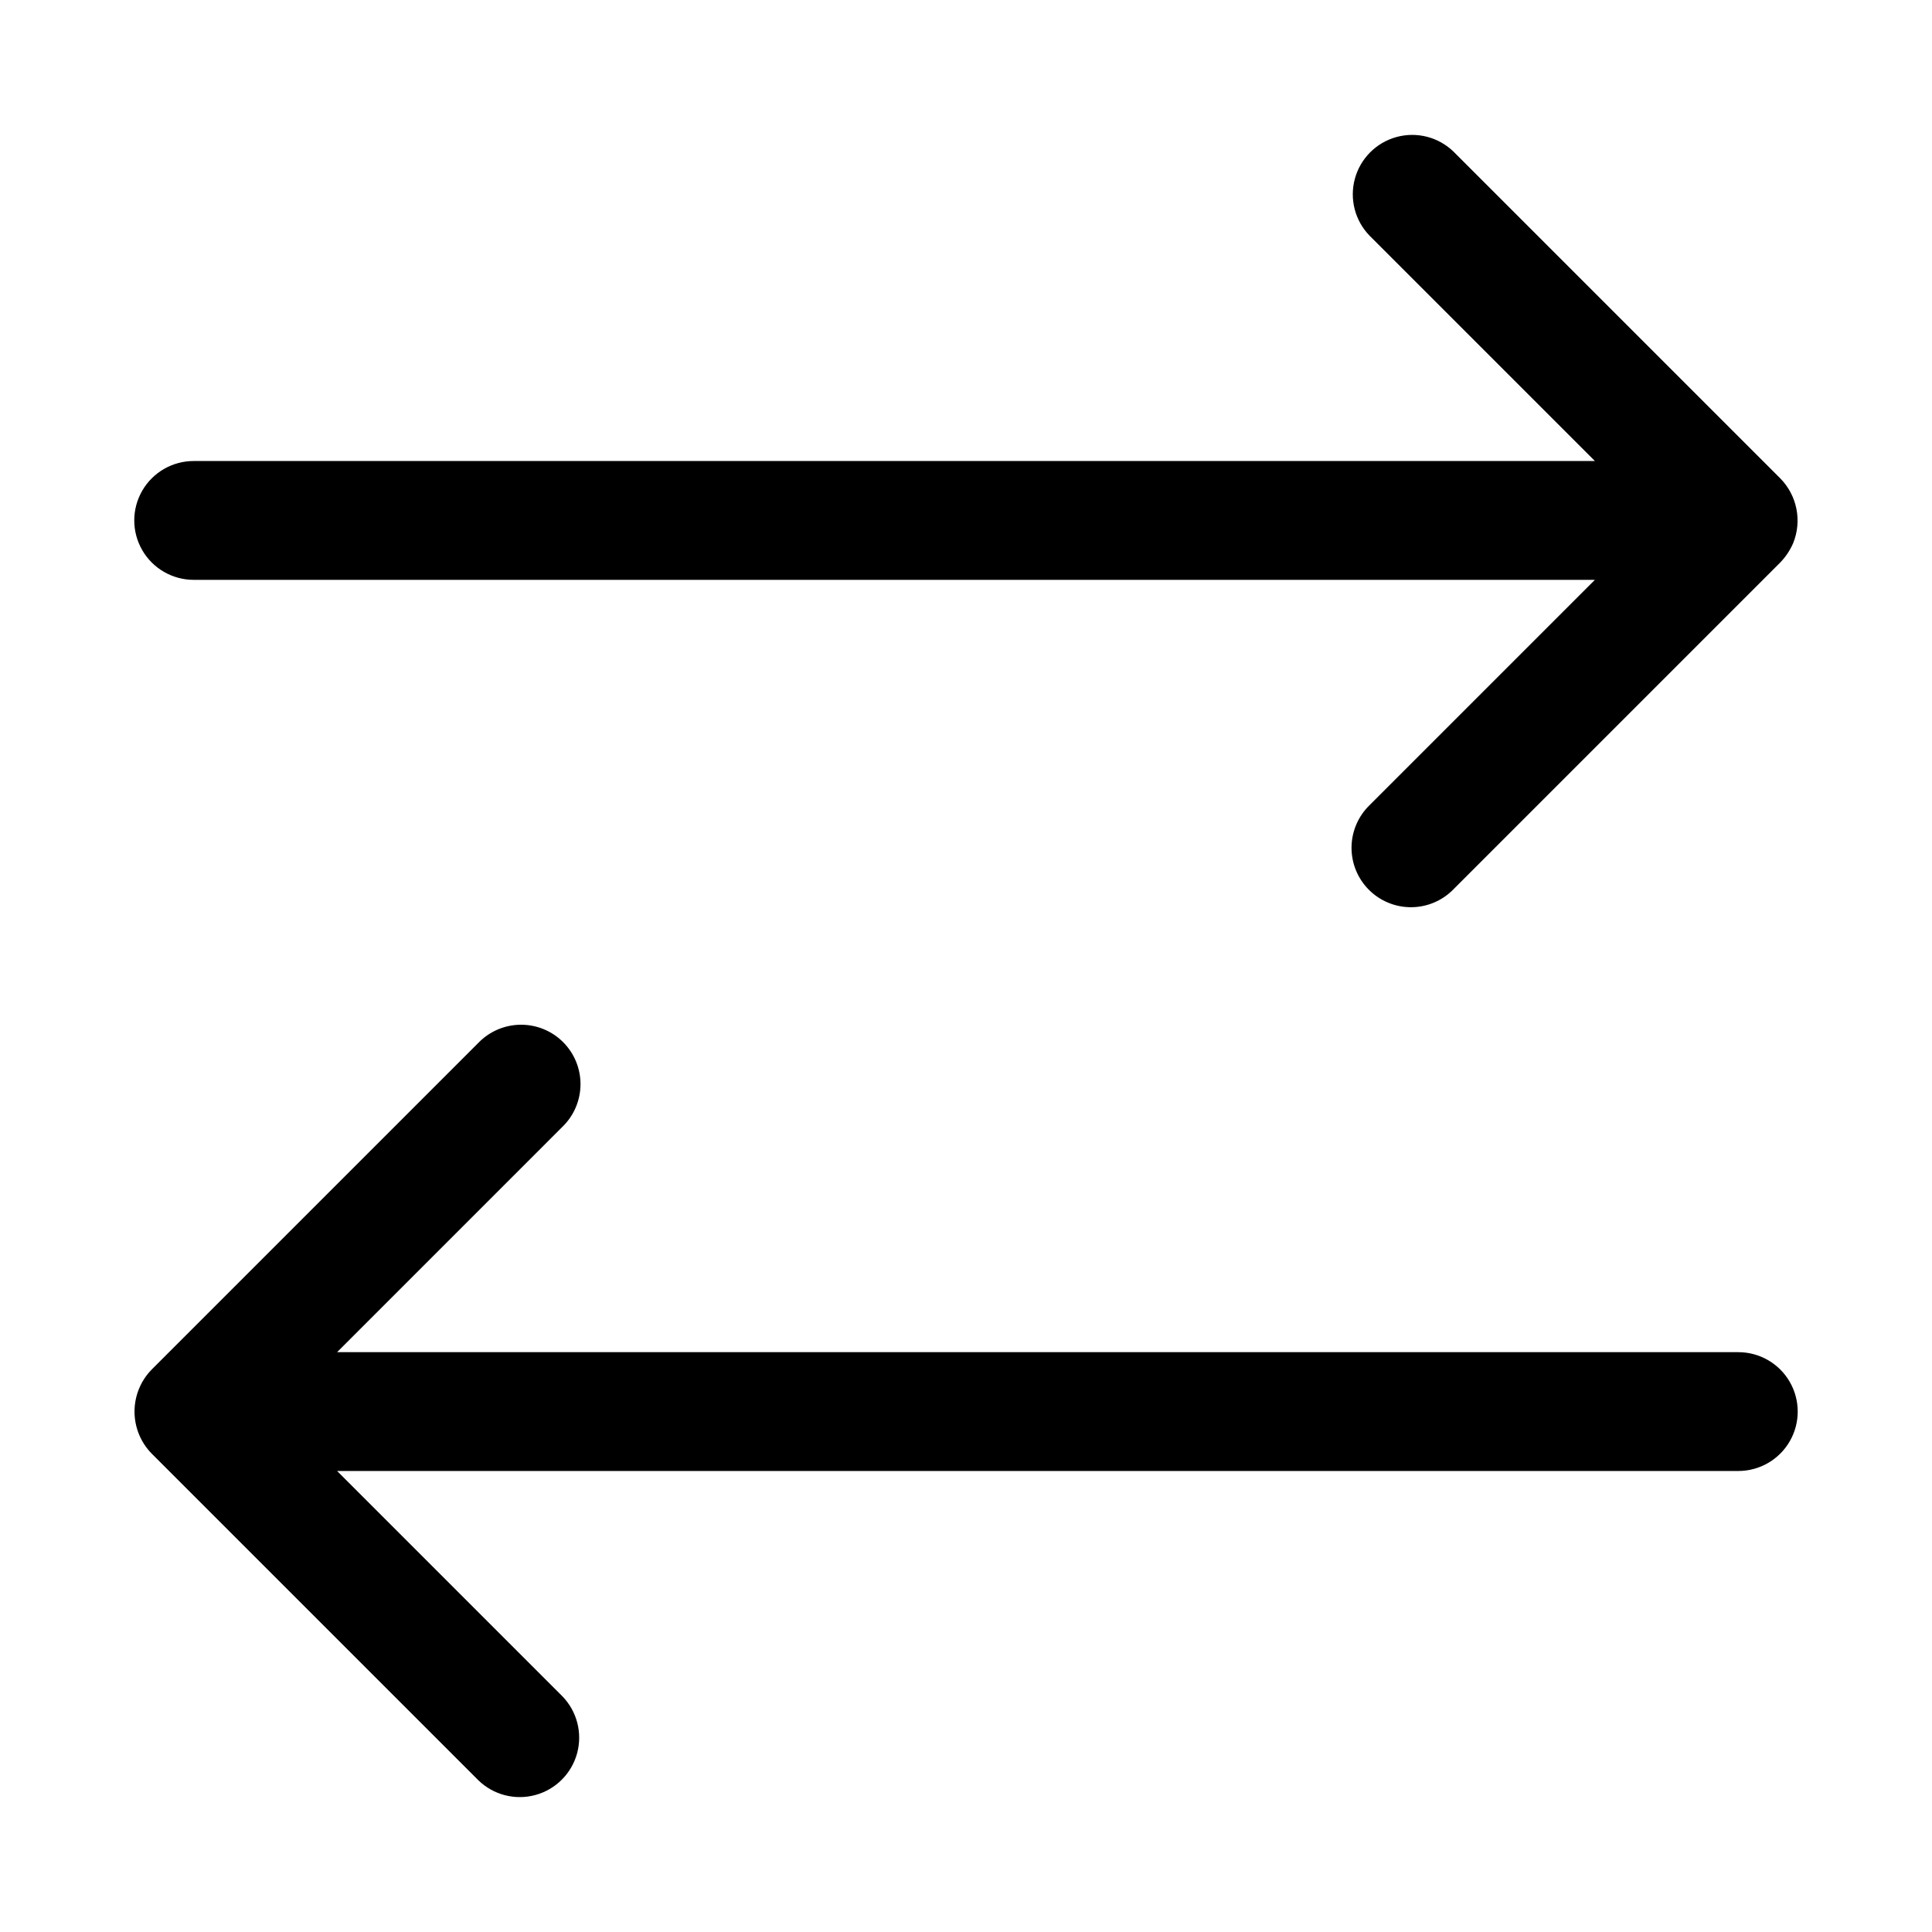
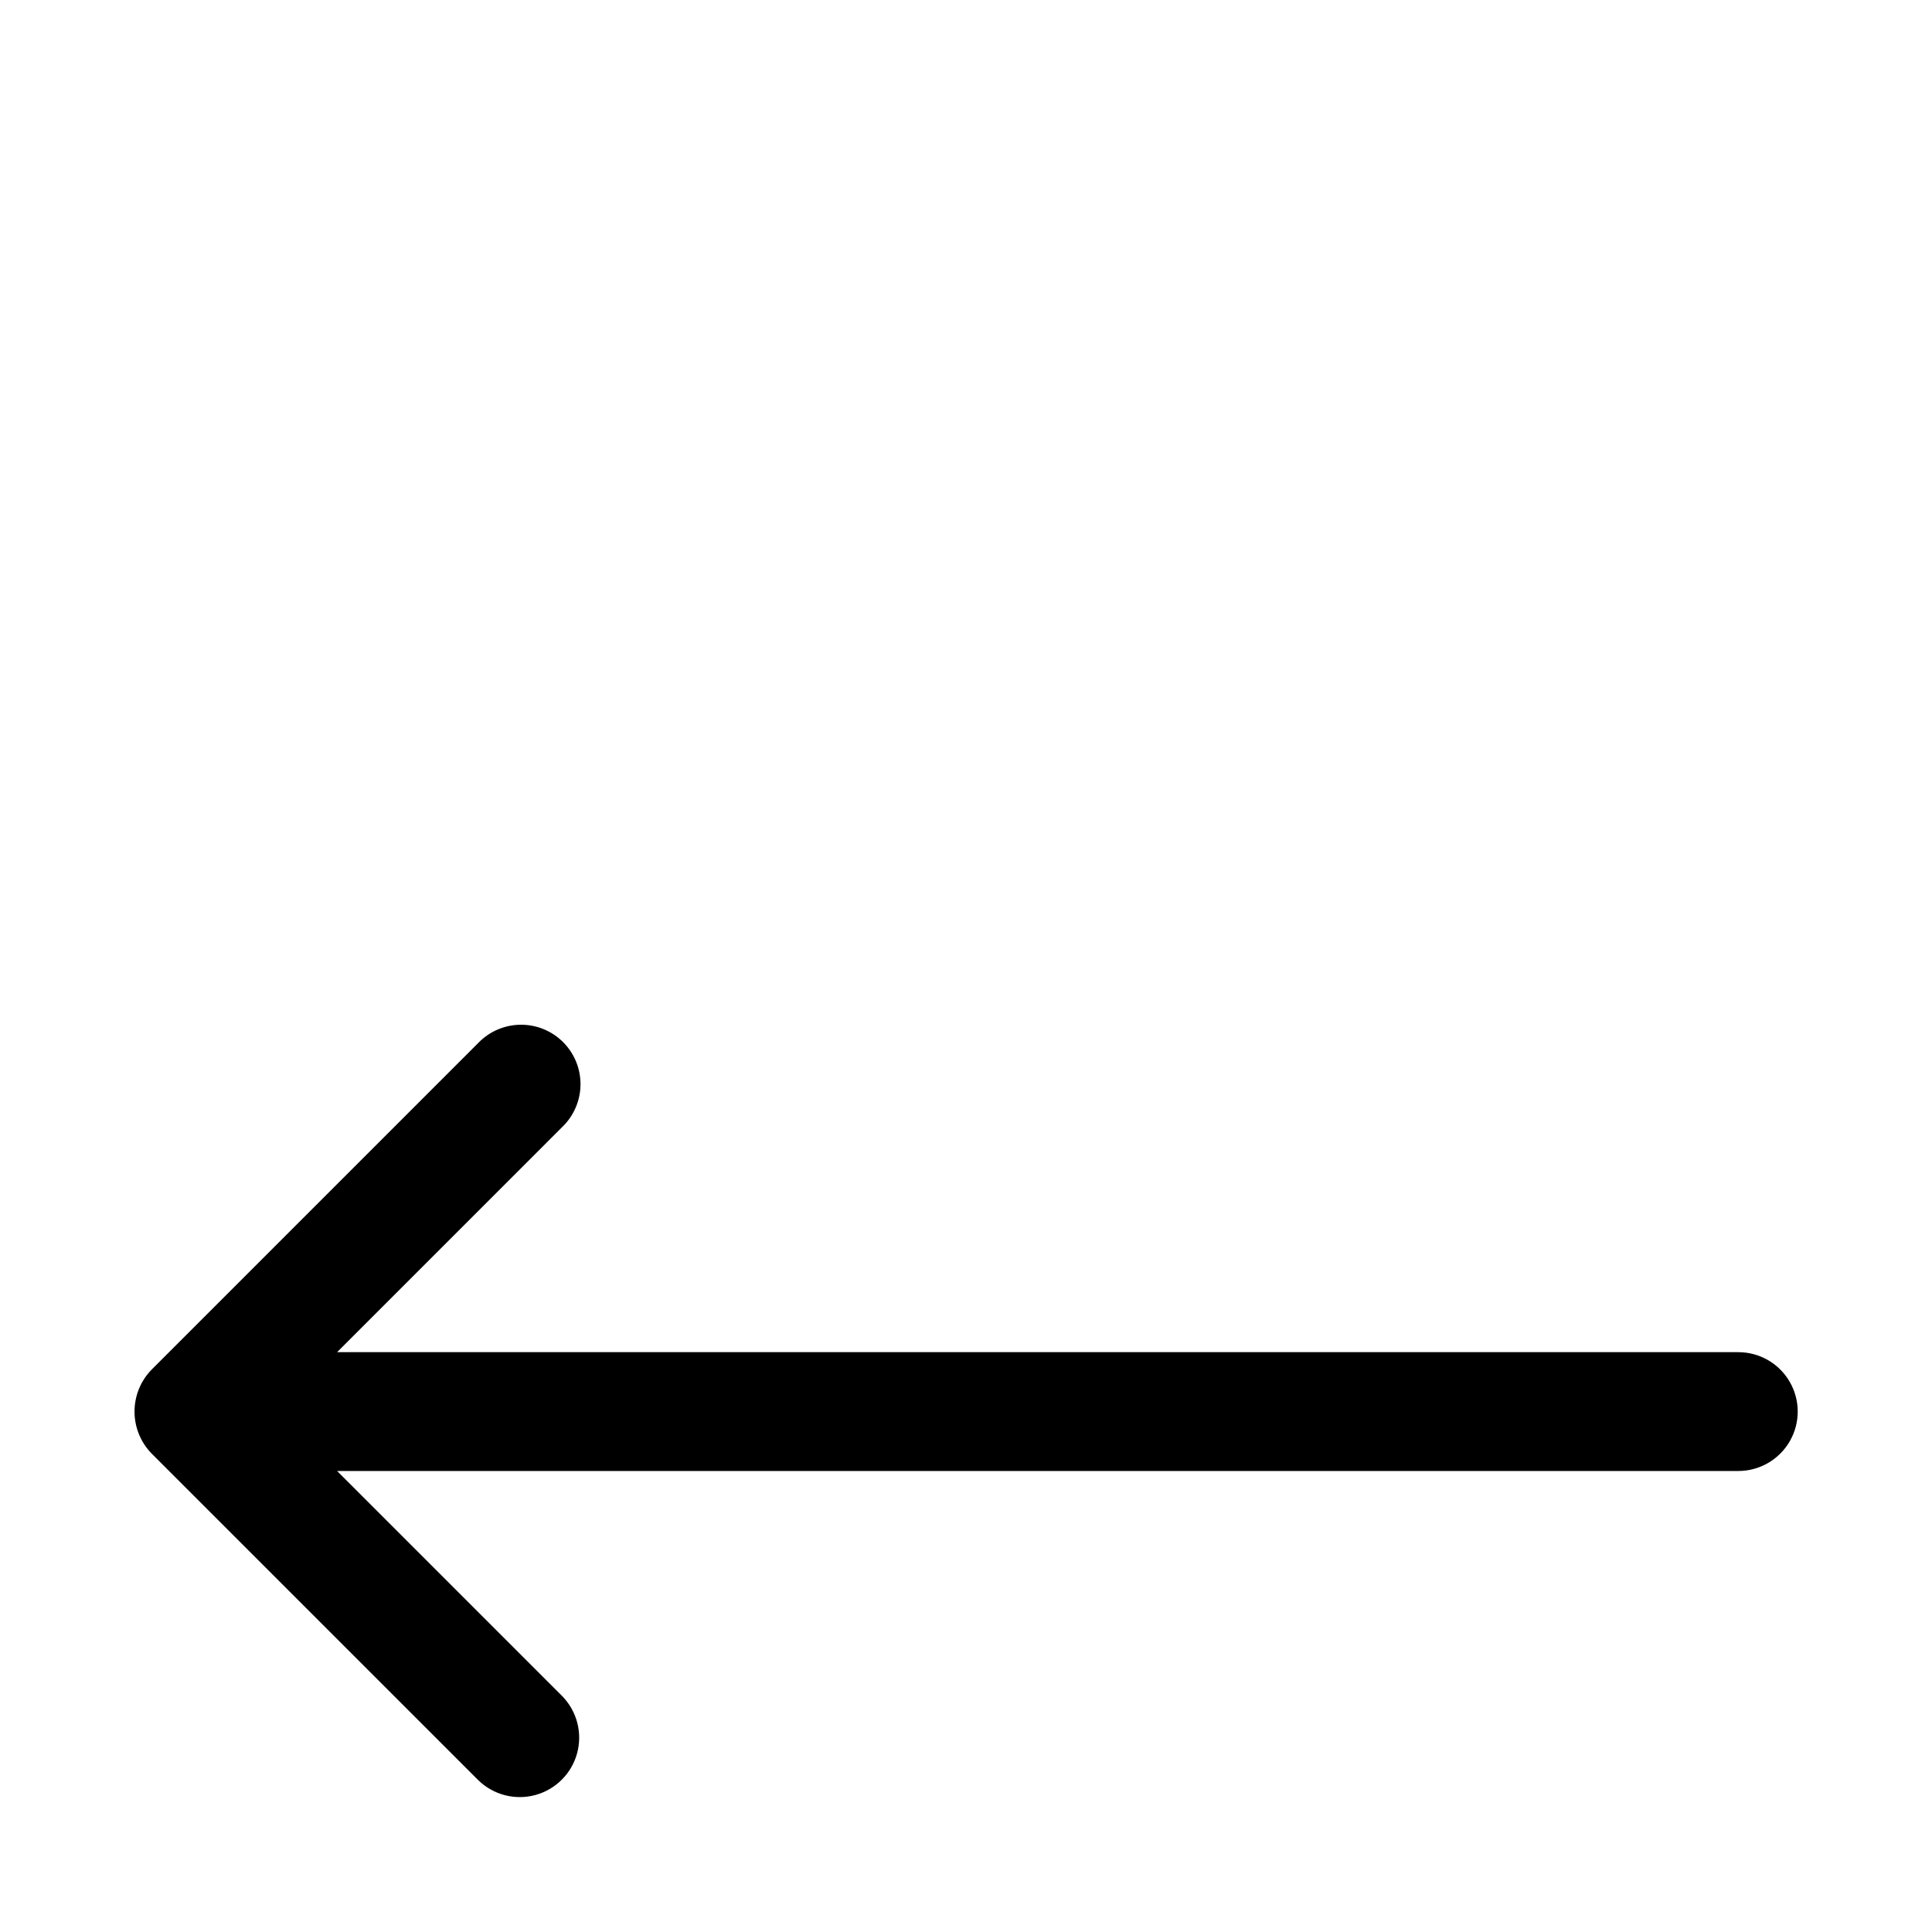
<svg xmlns="http://www.w3.org/2000/svg" fill="#000000" width="800px" height="800px" version="1.1" viewBox="144 144 512 512">
  <g>
-     <path d="m529.21 379.64 86.582-86.582c1.438-1.488 2.598-3.223 3.418-5.121 1.168-2.883 1.465-6.043 0.859-9.094-0.609-3.051-2.094-5.856-4.277-8.07l-86.582-86.578c-3.996-3.879-9.746-5.356-15.113-3.887-5.371 1.469-9.566 5.664-11.035 11.035s0.008 11.117 3.887 15.113l59.715 59.715-371.34 0.004c-5.625 0-10.82 3-13.633 7.871-2.812 4.871-2.812 10.871 0 15.742 2.812 4.871 8.008 7.875 13.633 7.875h371.34l-59.715 59.715c-3.023 2.938-4.746 6.965-4.781 11.18-0.031 4.219 1.629 8.273 4.613 11.254 2.981 2.981 7.035 4.641 11.25 4.609 4.219-0.031 8.246-1.754 11.184-4.781z" />
    <path d="m184.2 506.94c-2.918 2.973-4.551 6.973-4.551 11.141s1.633 8.168 4.551 11.141l86.582 86.582c4 3.879 9.746 5.356 15.117 3.887 5.371-1.469 9.566-5.664 11.035-11.035 1.465-5.371-0.012-11.117-3.887-15.113l-59.715-59.715h371.34c5.625 0 10.82-3.004 13.633-7.875s2.812-10.871 0-15.742c-2.812-4.871-8.008-7.871-13.633-7.871h-371.34l59.715-59.719c3.031-2.934 4.758-6.965 4.793-11.184s-1.625-8.277-4.609-11.262-7.043-4.644-11.262-4.609c-4.223 0.035-8.25 1.762-11.188 4.793z" />
  </g>
</svg>